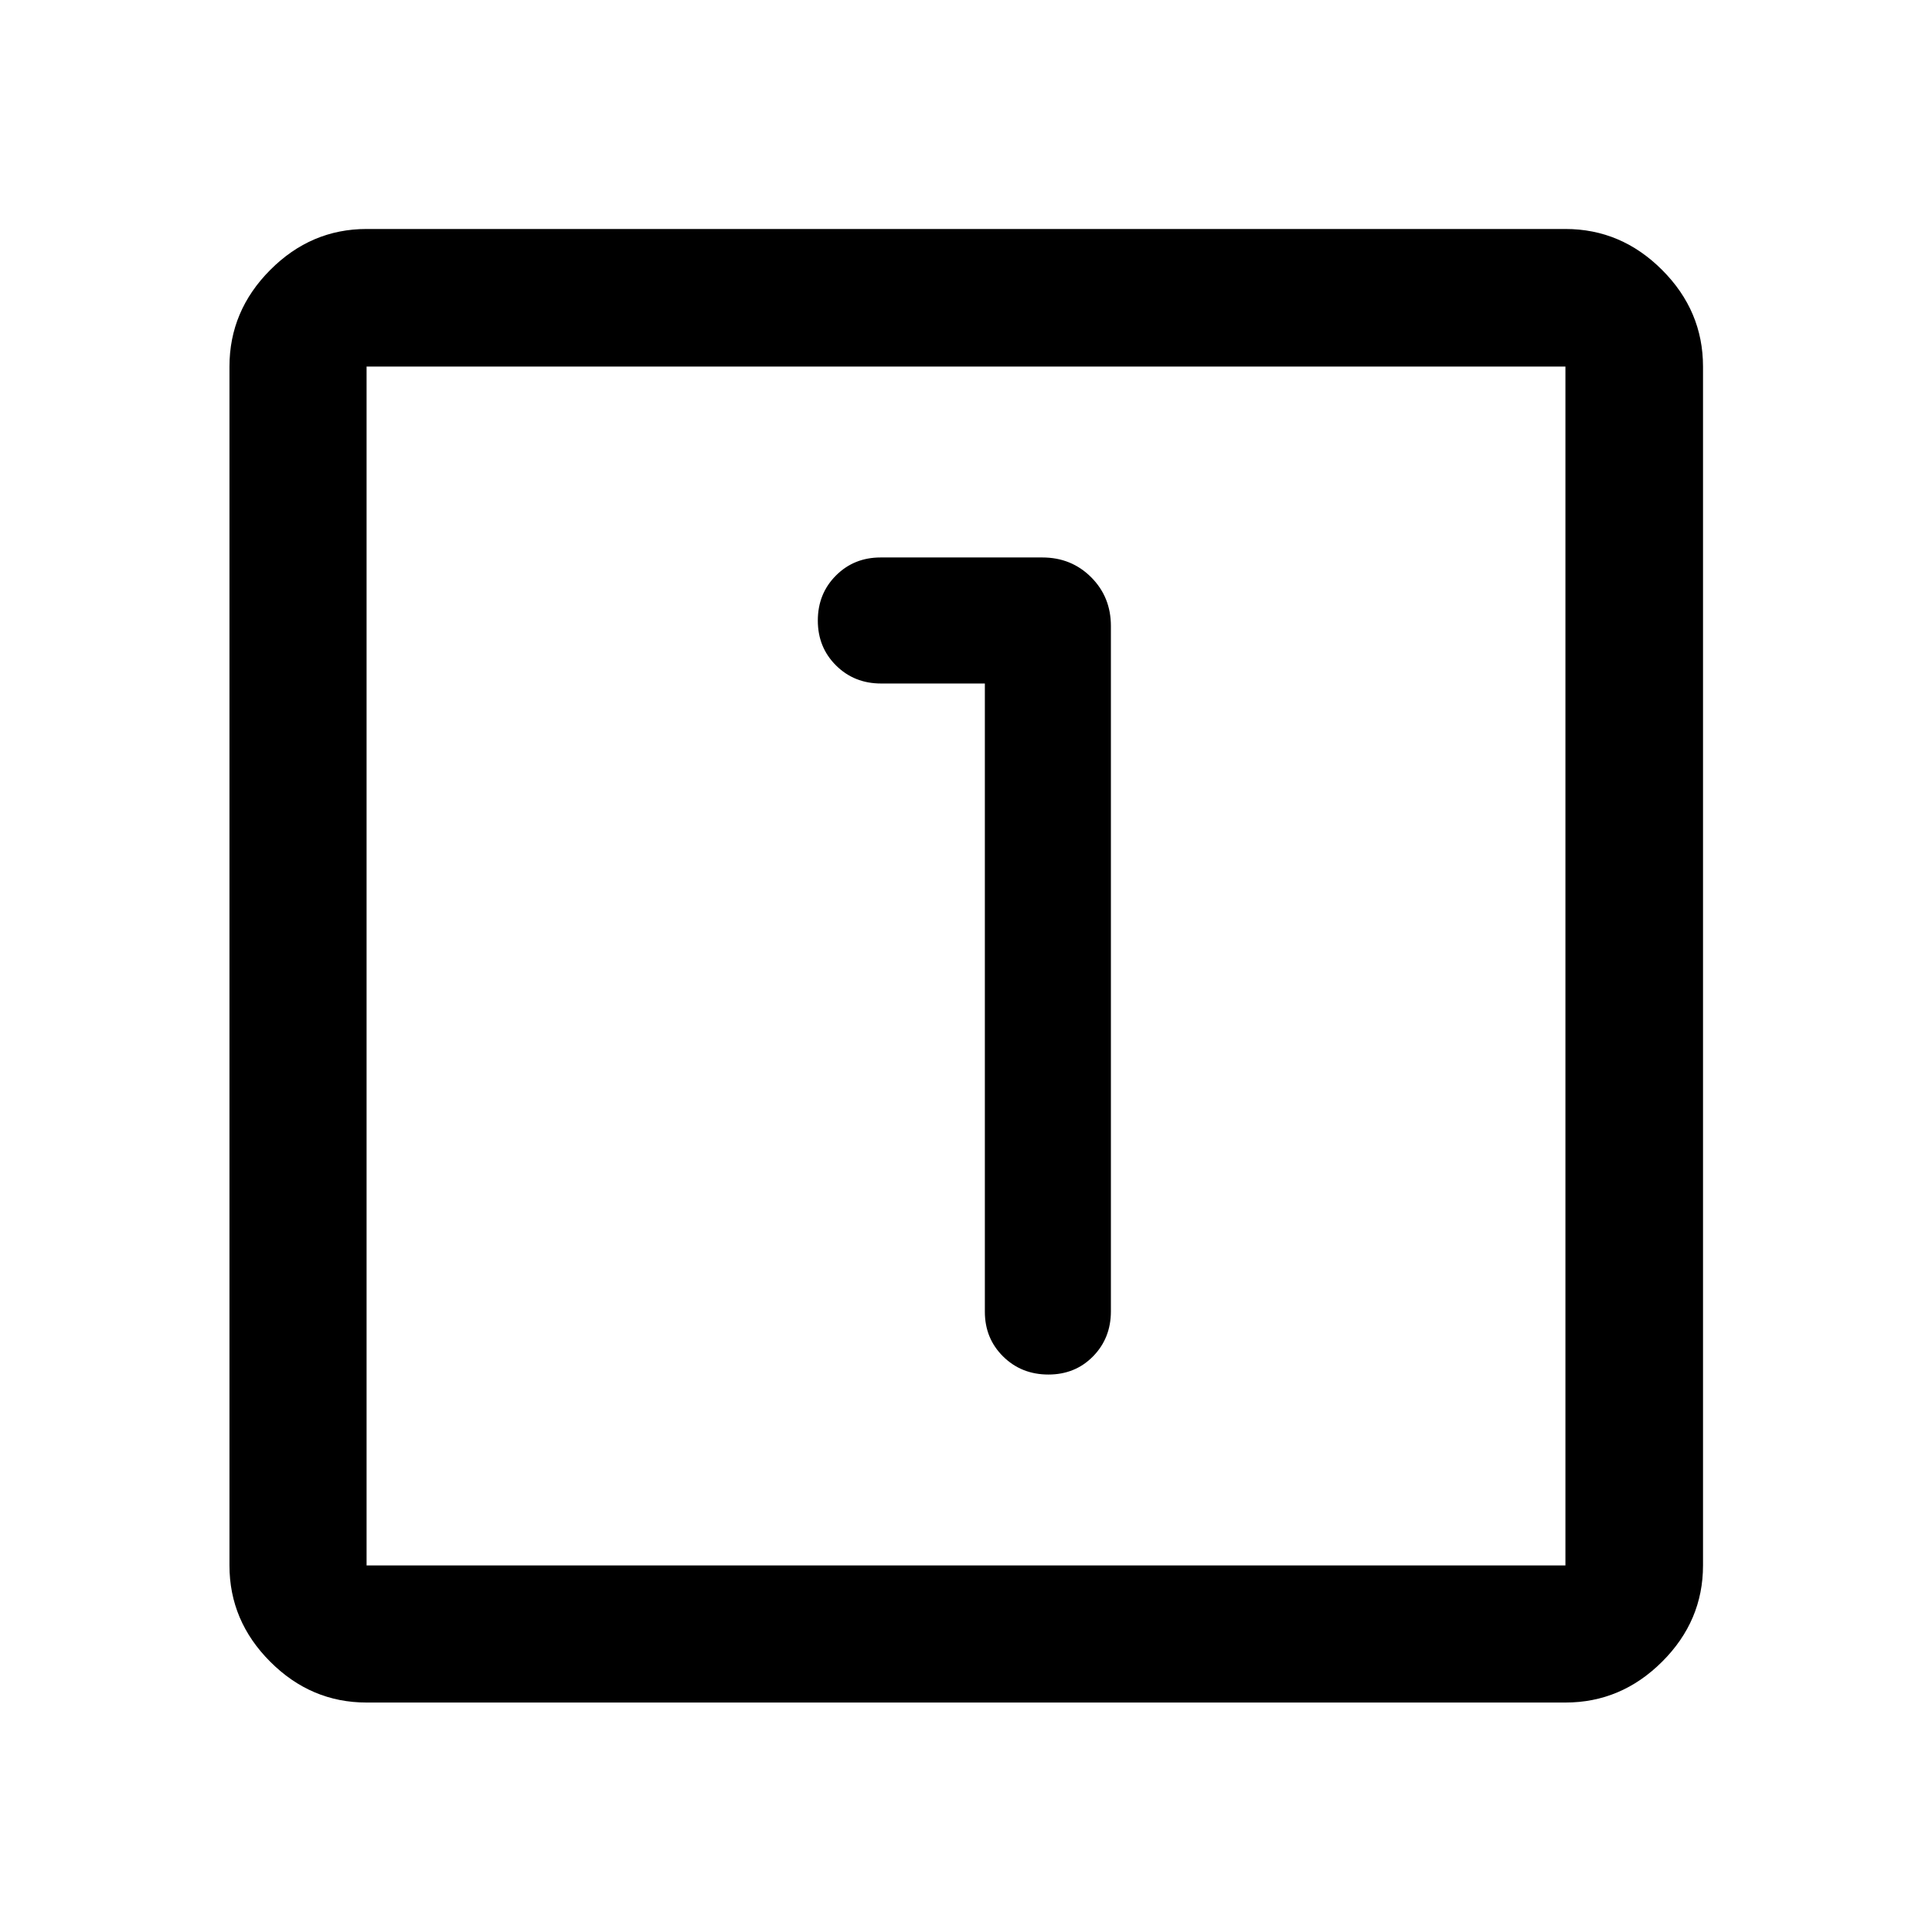
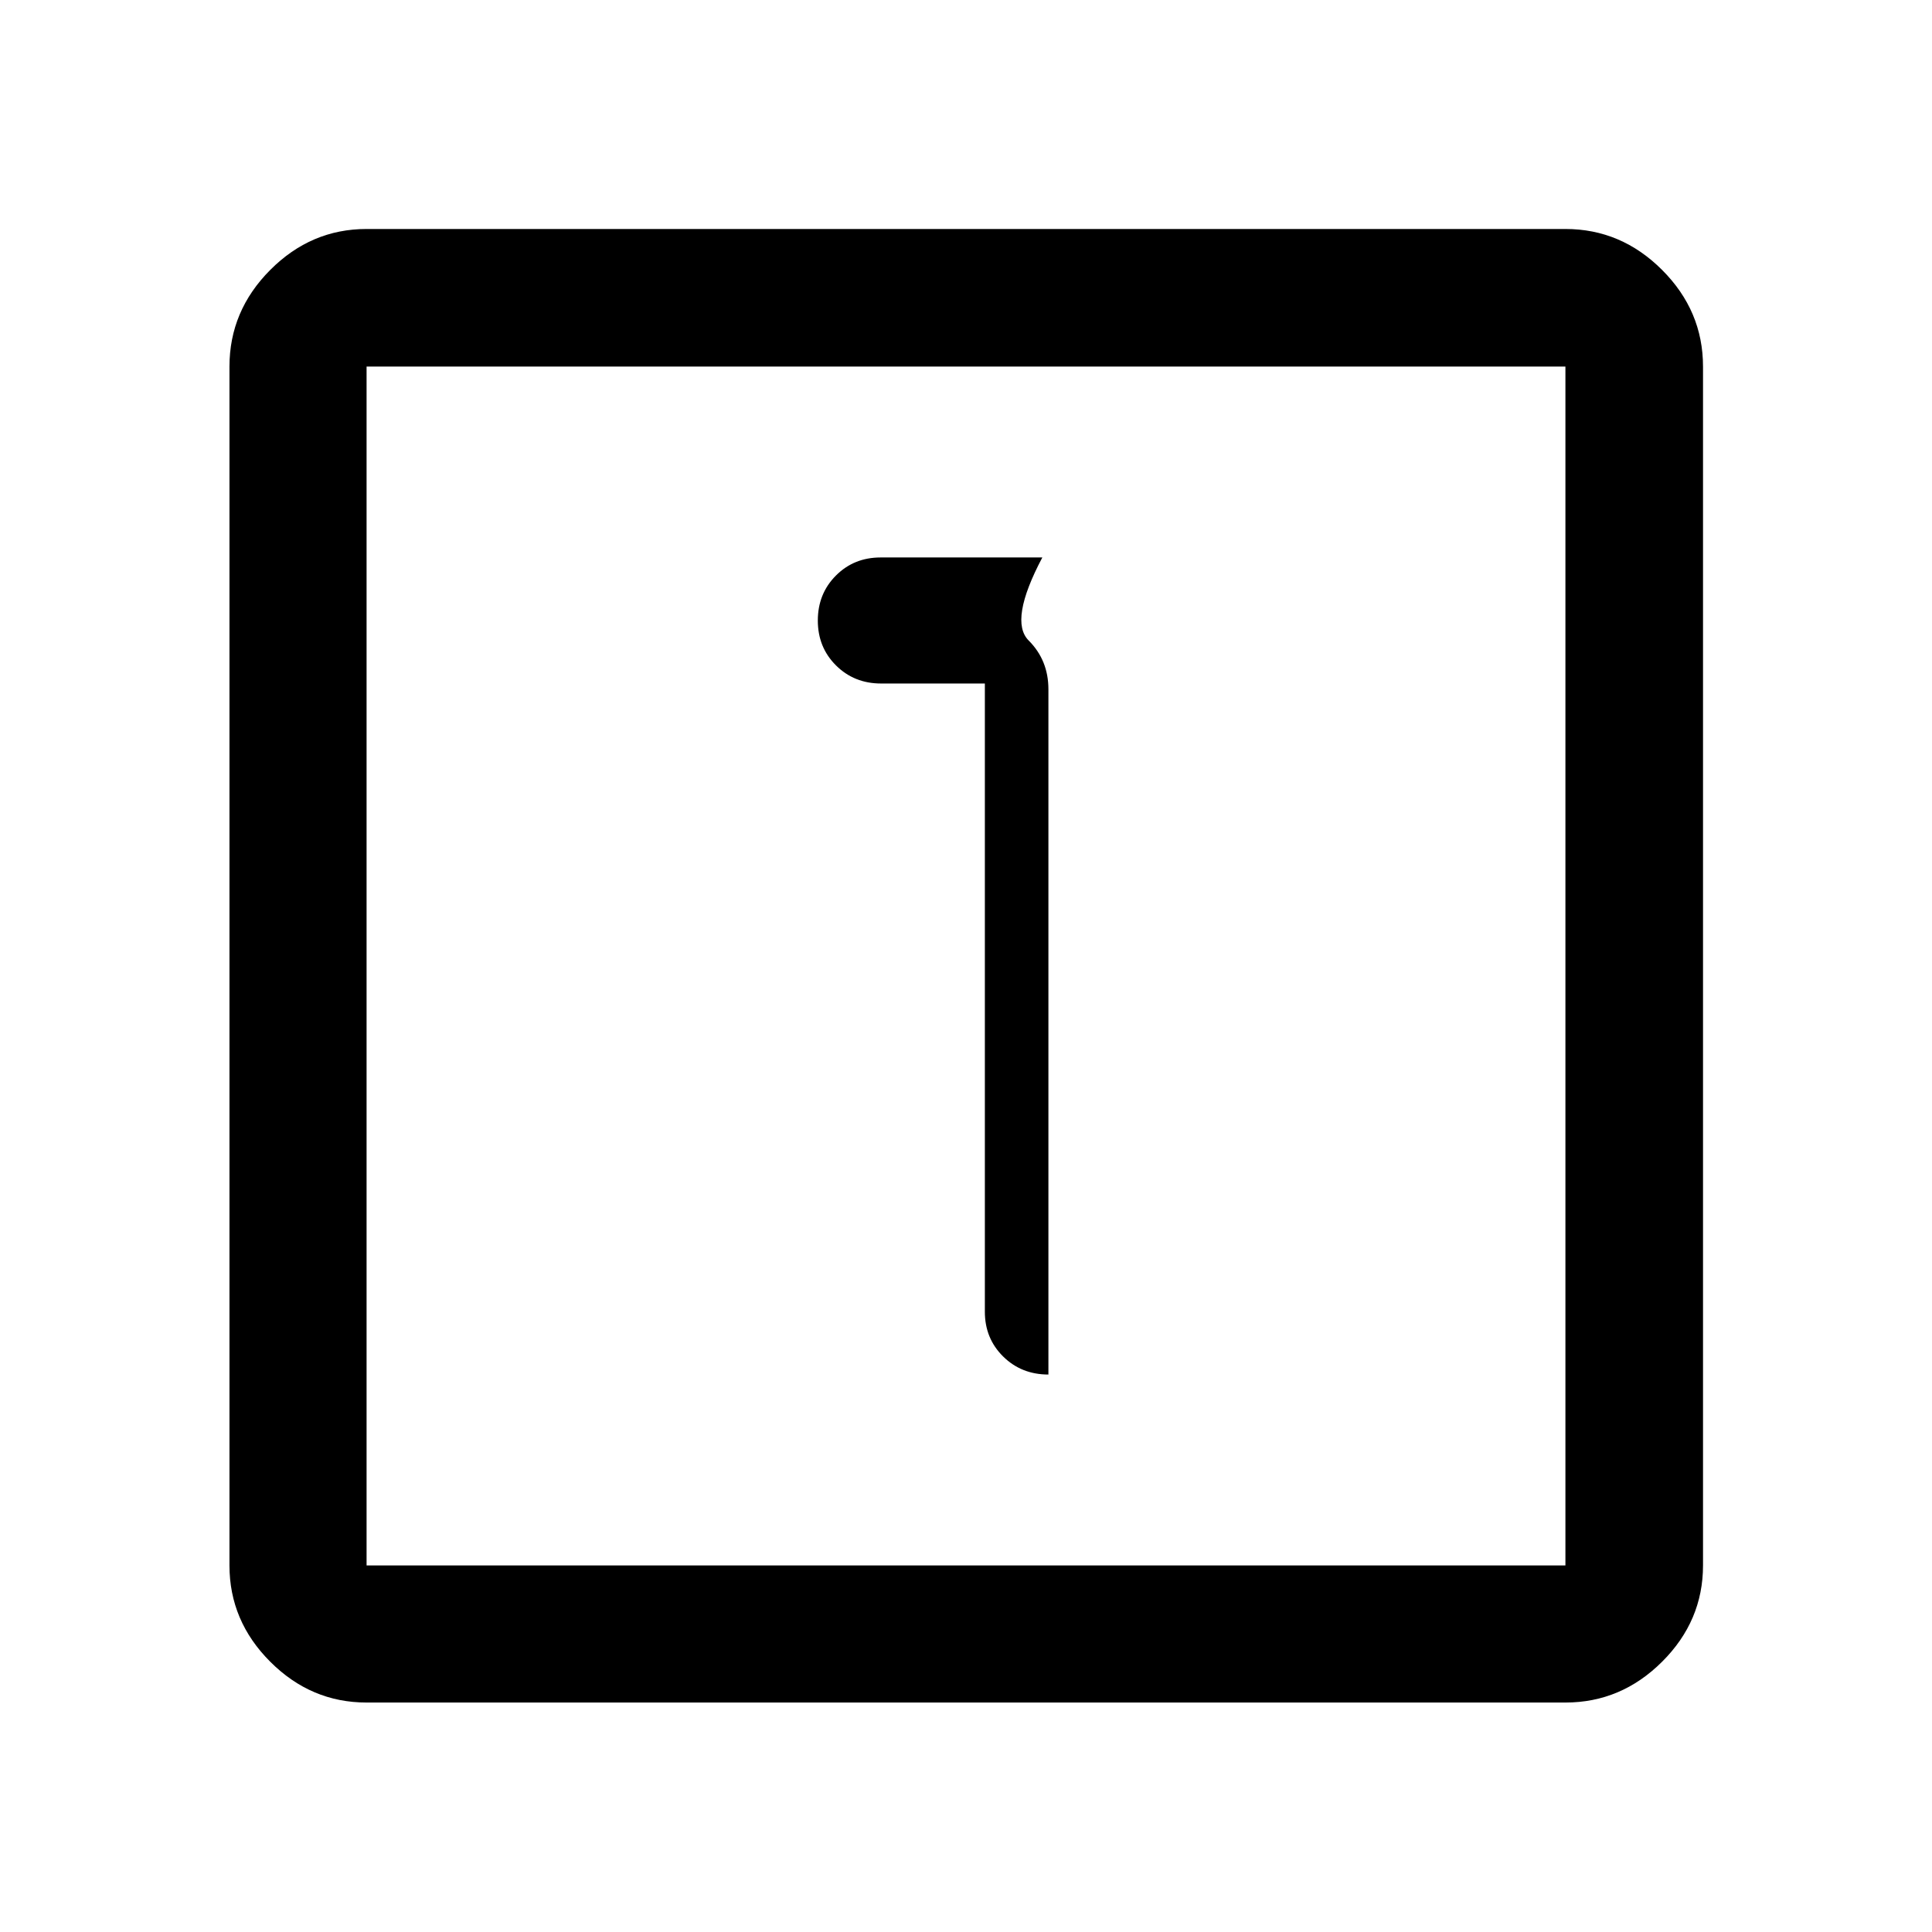
<svg xmlns="http://www.w3.org/2000/svg" width="48" height="48" viewBox="0 -960 960 960">
-   <path d="M489.37-620.37v312.17q0 13.26 9.08 22.23t22.5 8.97q13.33 0 22.19-9.04 8.86-9.04 8.86-22.39v-340.5q0-14.43-9.82-24.25T517.93-683h-80.36q-13.26 0-22.23 9.01-8.97 9.02-8.97 22.34t9.04 22.3q9.03 8.98 22.39 8.98h51.57ZM182.15-114.02q-27.6 0-47.86-20.27-20.27-20.26-20.27-47.86v-595.7q0-27.7 20.27-48.03 20.26-20.34 47.86-20.34h595.7q27.7 0 48.03 20.34 20.34 20.33 20.34 48.03v595.7q0 27.6-20.34 47.86-20.33 20.27-48.03 20.27h-595.7Zm0-68.13h595.7v-595.7h-595.7v595.7Zm0-595.7v595.7-595.7Z" />
+   <path d="M489.37-620.37v312.17q0 13.26 9.08 22.23t22.5 8.97v-340.5q0-14.43-9.82-24.25T517.93-683h-80.36q-13.26 0-22.23 9.01-8.97 9.02-8.97 22.34t9.04 22.3q9.03 8.98 22.39 8.98h51.57ZM182.15-114.02q-27.6 0-47.86-20.27-20.27-20.26-20.27-47.86v-595.7q0-27.7 20.27-48.03 20.26-20.34 47.86-20.34h595.7q27.7 0 48.03 20.34 20.34 20.33 20.34 48.03v595.7q0 27.6-20.34 47.86-20.33 20.27-48.03 20.27h-595.7Zm0-68.13h595.7v-595.7h-595.7v595.7Zm0-595.7v595.7-595.7Z" />
</svg>